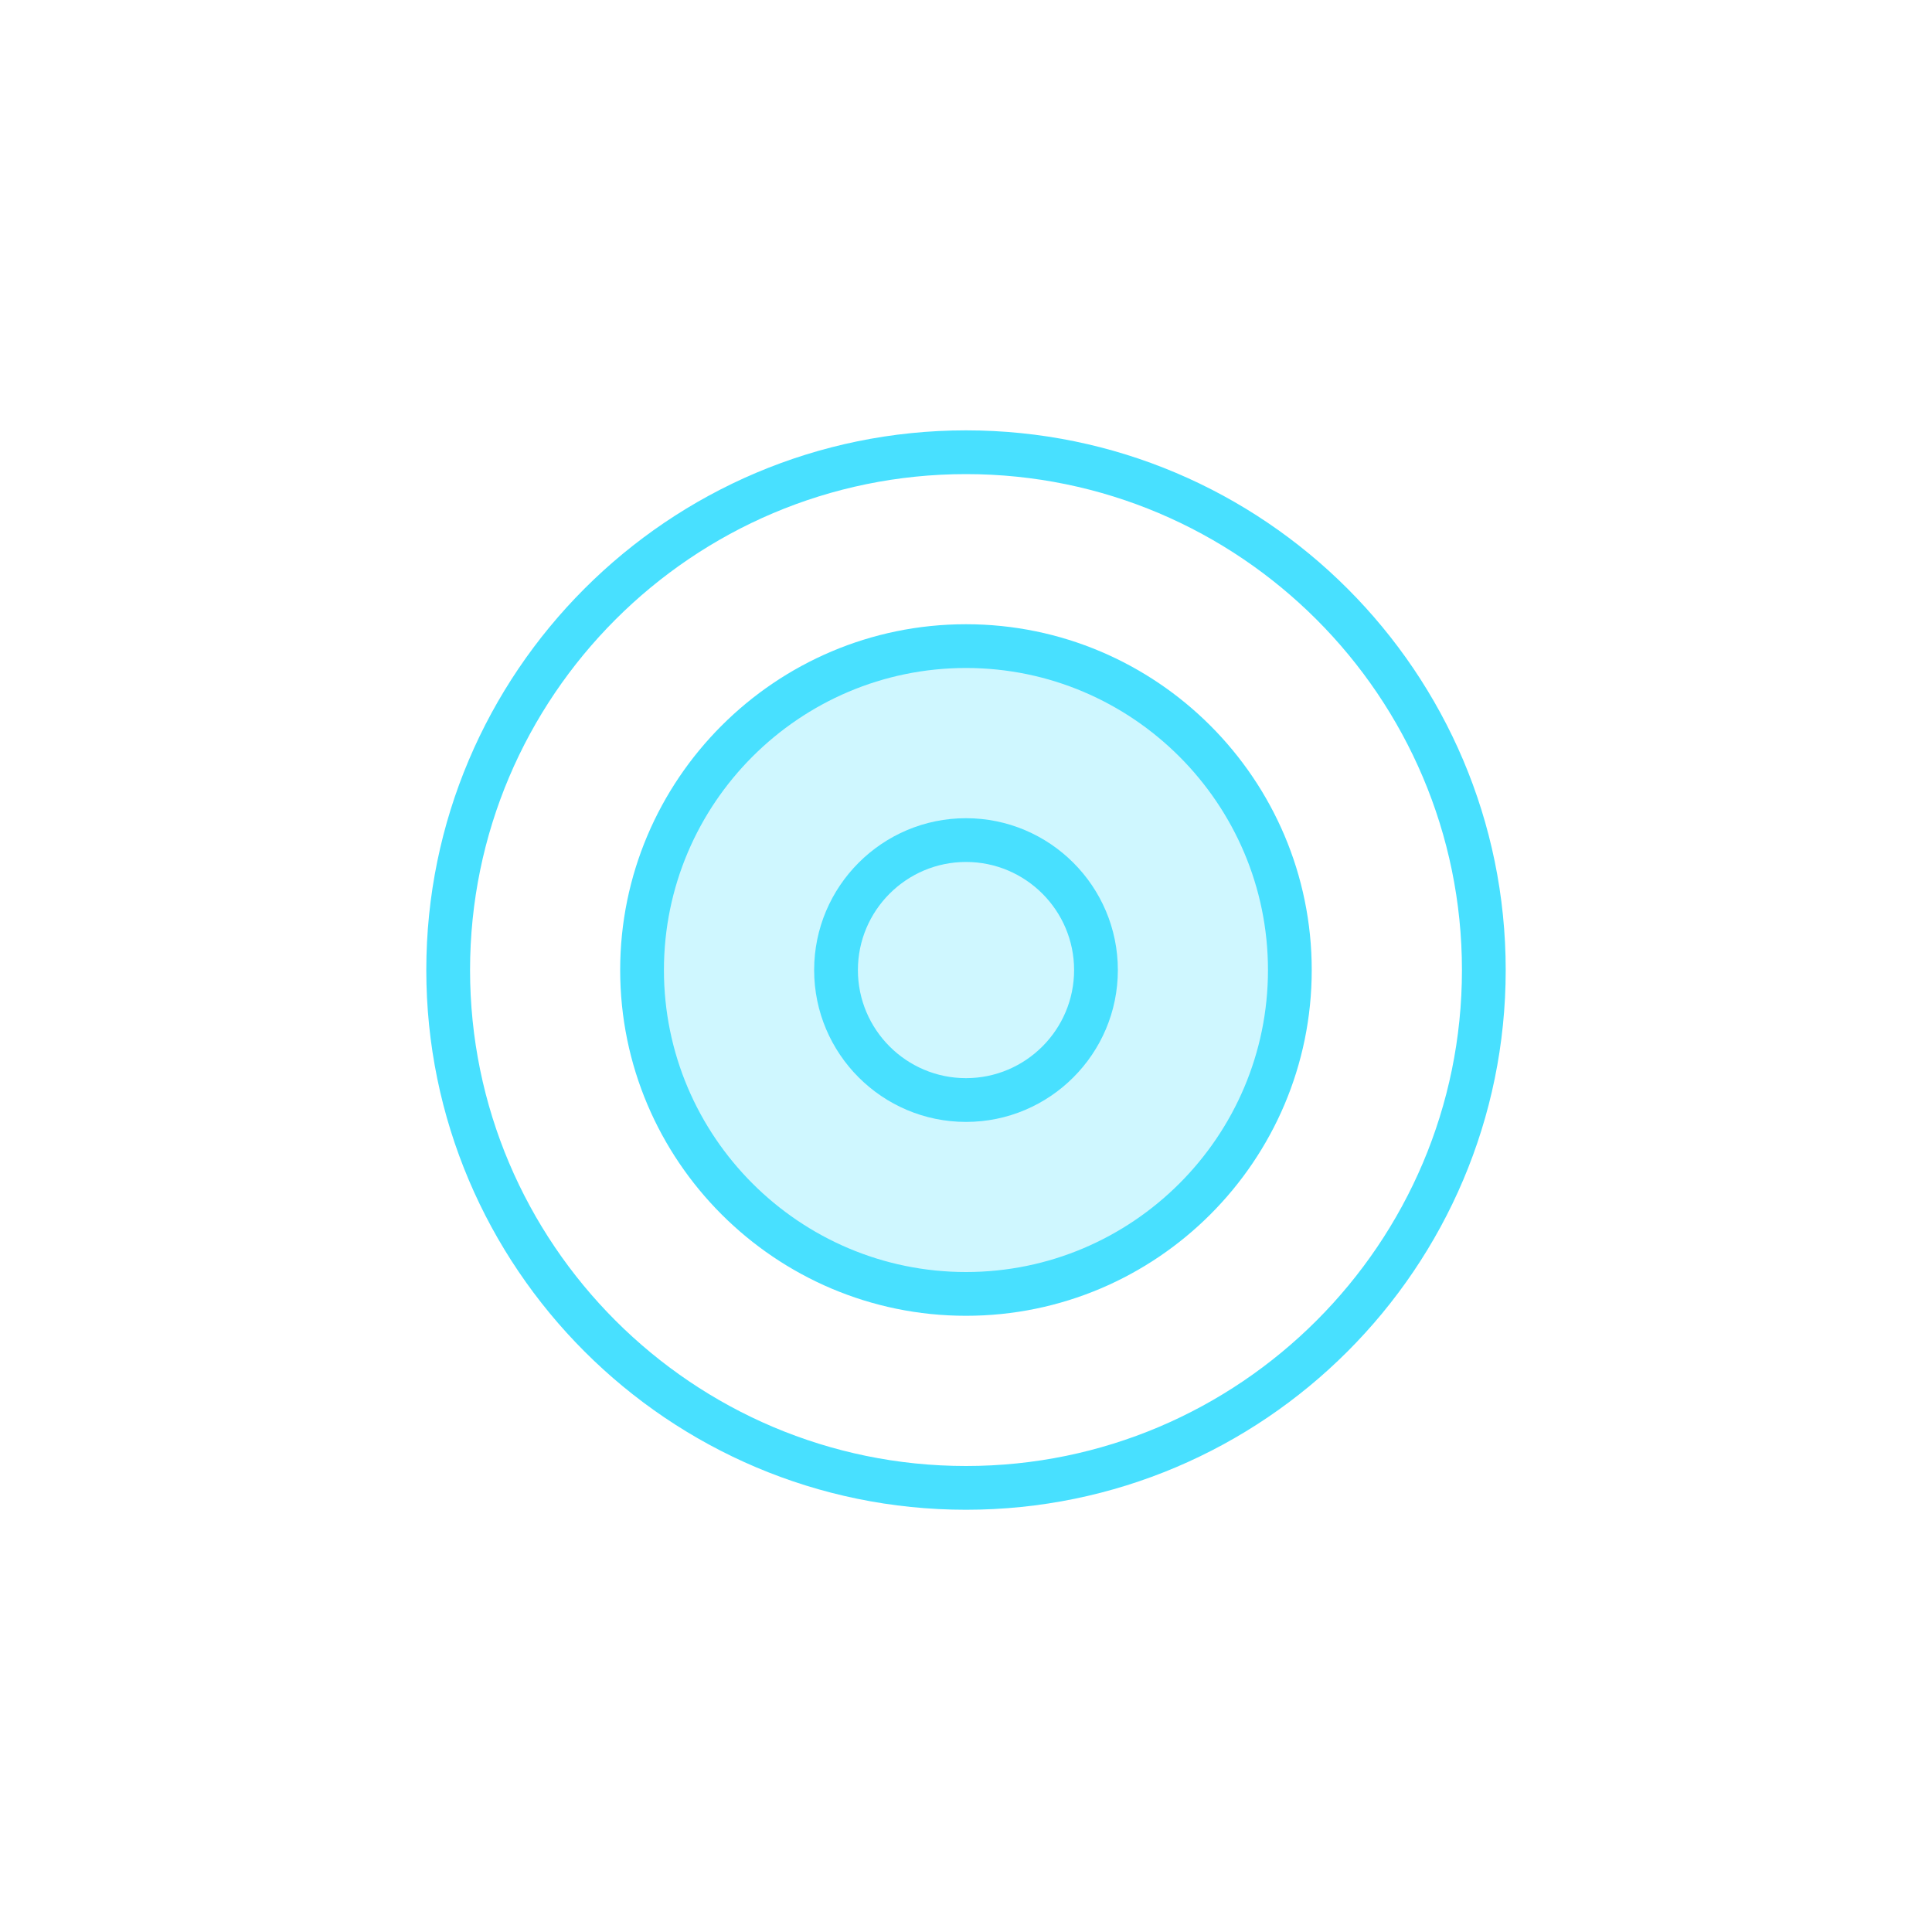
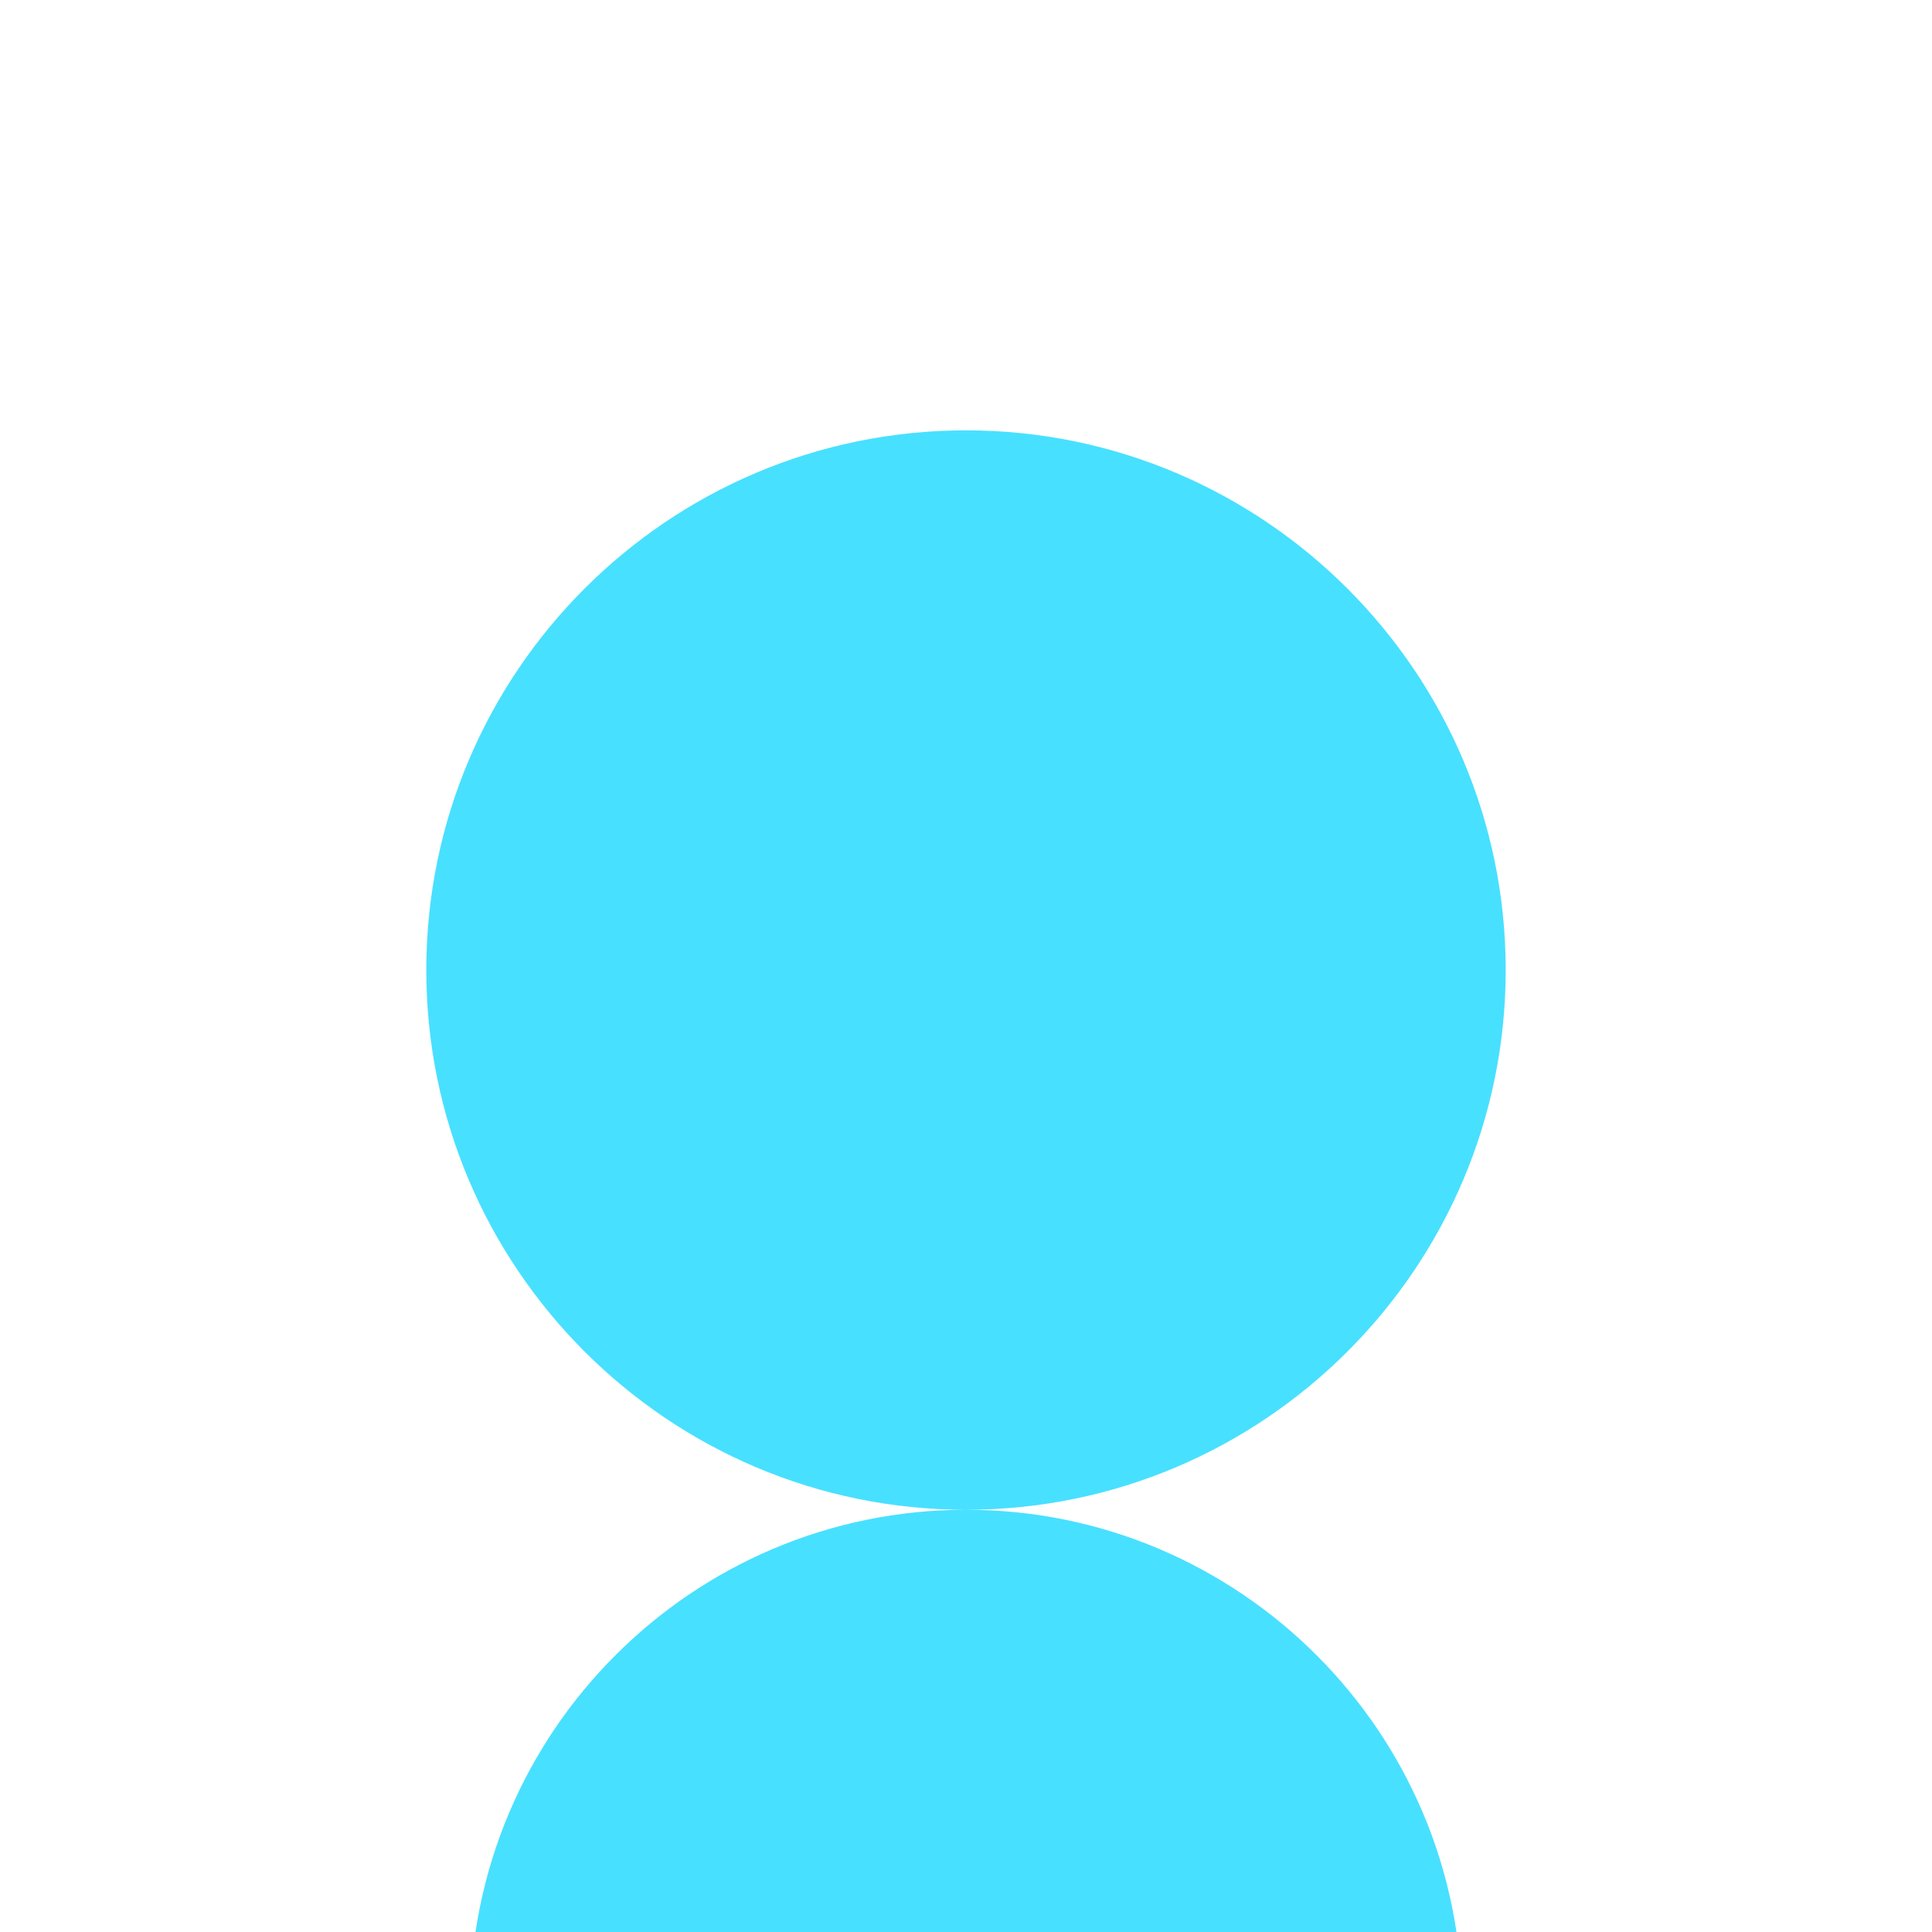
<svg xmlns="http://www.w3.org/2000/svg" id="Calque_1" data-name="Calque 1" viewBox="0 0 200 200">
  <defs>
    <style>
      .cls-1, .cls-2 {
        fill: #48e0ff;
      }

      .cls-2 {
        opacity: .26;
      }
    </style>
  </defs>
-   <path class="cls-1" d="m100,156.29c-30.81,0-55.87-25.06-55.87-55.87s25.06-55.87,55.87-55.87,55.87,25.06,55.87,55.87-25.06,55.87-55.87,55.87Zm0-107.21c-28.31,0-51.34,23.03-51.34,51.34s23.03,51.34,51.34,51.34,51.34-23.03,51.34-51.34-23.03-51.34-51.34-51.34Z" />
+   <path class="cls-1" d="m100,156.29c-30.81,0-55.87-25.06-55.87-55.87s25.06-55.87,55.87-55.87,55.87,25.06,55.87,55.87-25.06,55.87-55.87,55.87Zc-28.31,0-51.34,23.03-51.34,51.34s23.03,51.34,51.34,51.34,51.34-23.03,51.34-51.34-23.03-51.34-51.34-51.34Z" />
  <circle class="cls-2" cx="100" cy="100.42" r="33.53" />
  <path class="cls-1" d="m100,136.21c-19.74,0-35.8-16.06-35.8-35.79s16.06-35.8,35.8-35.8,35.79,16.06,35.79,35.8-16.06,35.79-35.79,35.79Zm0-67.06c-17.24,0-31.27,14.03-31.27,31.27s14.03,31.26,31.27,31.26,31.26-14.03,31.26-31.26-14.03-31.27-31.26-31.27Z" />
-   <path class="cls-1" d="m100,116.14c-8.67,0-15.72-7.05-15.72-15.72s7.05-15.72,15.72-15.72,15.72,7.05,15.72,15.72-7.05,15.72-15.72,15.72Zm0-26.91c-6.17,0-11.19,5.02-11.19,11.19s5.02,11.19,11.19,11.19,11.19-5.02,11.19-11.19-5.02-11.19-11.19-11.19Z" />
</svg>